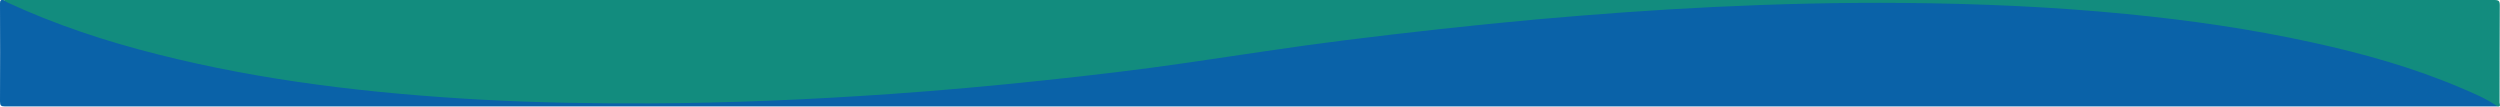
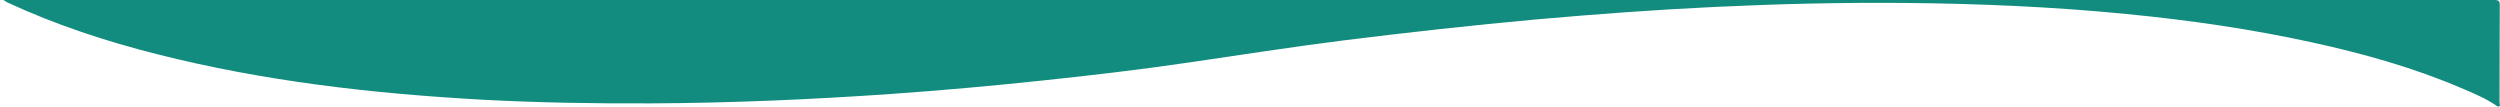
<svg xmlns="http://www.w3.org/2000/svg" id="Camada_1" data-name="Camada 1" version="1.1" viewBox="0 0 2300 98">
  <defs>
    <style>
      .cls-1 {
        fill: #0a62a8;
      }

      .cls-1, .cls-2 {
        stroke-width: 0px;
      }

      .cls-2 {
        fill: #128c7e;
      }
    </style>
  </defs>
-   <path class="cls-1" d="M2297.7,97.9c-764.4,0-1528.7,0-2293.1,0-3.7,0-4.6-.8-4.6-4.6C.2,63.3.1,33.2,0,3.1,0,.6.6-.4,3.1,0c12.8,3.4,24.3,9.8,36.5,14.6,42.7,17,86.6,29.6,131.3,40,46.6,10.8,93.8,18.4,141.3,24.3,25.3,3.1,50.6,5.4,76,7.5,23.4,1.9,46.8,3.2,70.2,4.6,10.1.6,20.3.9,30.4,1.3,52.5,1.8,104.9,1.1,157.4.8,24.1-.2,48.2-.8,72.3-2.6,8.1-.6,16.3-.7,24.4-1,22.1-1,44.2-2.6,66.3-3.9,20.3-1.2,40.5-2.7,60.7-4.5,26.4-2.2,52.7-4.7,79-7.5,40.9-4.3,81.8-9,122.5-14.5,40.9-5.5,81.7-12.4,122.6-17.9,46.2-6.2,92.5-11.9,138.9-16.9,35.9-3.9,71.9-7.3,107.9-10.4,25-2.2,50.1-3.8,75.2-5.5,27.2-1.8,54.5-2.9,81.7-4.6,9.3-.6,18.6-.8,27.9-.9,21.5-.4,42.9-1.8,64.4-1.2,11.5.3,23-.3,34.5-.4,25.5-.1,51-.1,76.4.6,26.3.8,52.5,1.8,78.8,3.5,30.4,1.9,60.8,4.3,91.1,7.4,38.9,4,77.7,9.4,116.2,16.6,48.2,9,95.8,20.3,142.2,36.5,21.4,7.5,42.4,16,62.5,26.6,2.6,1.1,5.6,1.8,6,5.3Z" />
  <path class="cls-2" d="M2297.7,97.9c-10.4-7.3-22-12.1-33.6-17-44-18.8-89.9-31.6-136.5-41.8-56.5-12.4-113.6-20.6-171.1-26.2-68-6.7-136.2-9.6-204.6-10.2-58.3-.5-116.6.9-174.9,3.7-54.4,2.6-108.7,6.6-163,11.4-59.5,5.4-118.9,12-178.2,19.4-47.7,6-95.2,13.5-142.8,20.4-44.3,6.5-88.8,11.7-133.3,16.4-46.9,5-93.8,9.2-140.8,12.5-73.5,5.1-147,8.3-220.7,8.6-51.7.2-103.3-.6-154.9-3.4-100.7-5.6-200.6-17-298.6-41.8C97.4,38,51.2,22.8,6.9,2.3,5.6,1.6,4.4.8,3.1,0,767,0,1530.9,0,2294.7,0c4.3,0,5.1,1,5.1,5.1-.2,29.8-.1,59.5-.2,89.3,0,1.2,1.6,4-1.9,3.5Z" />
</svg>